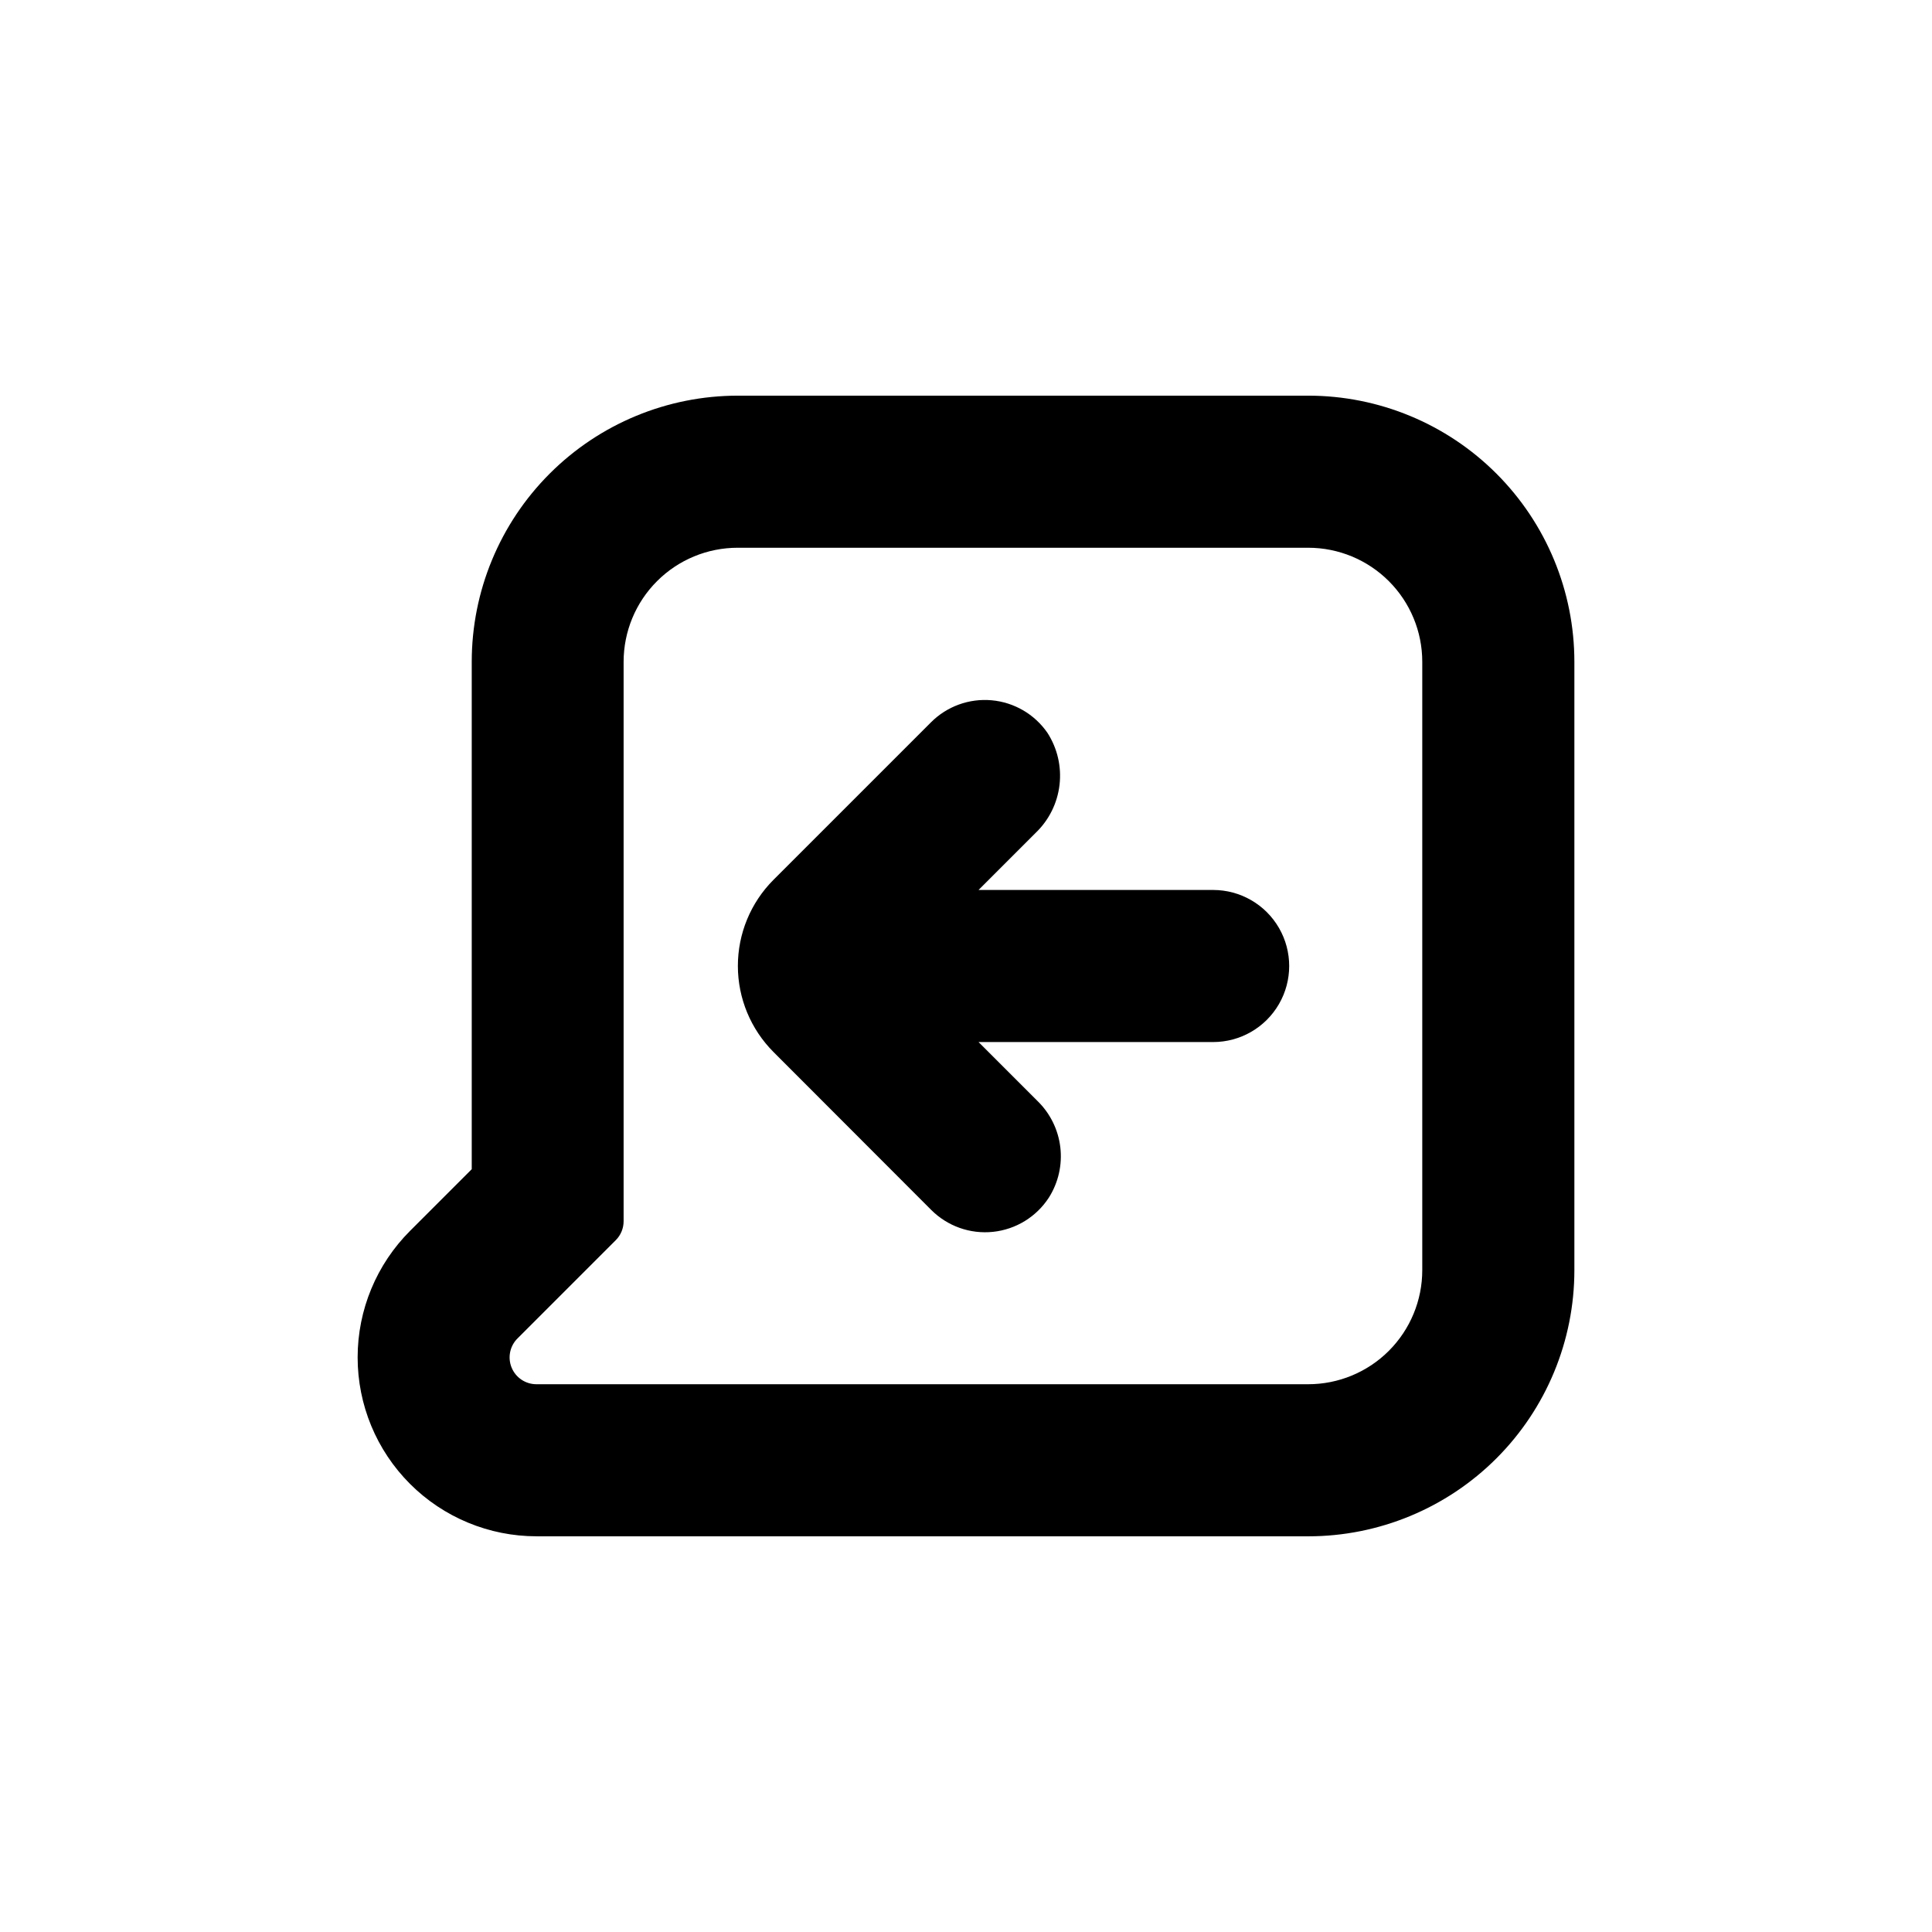
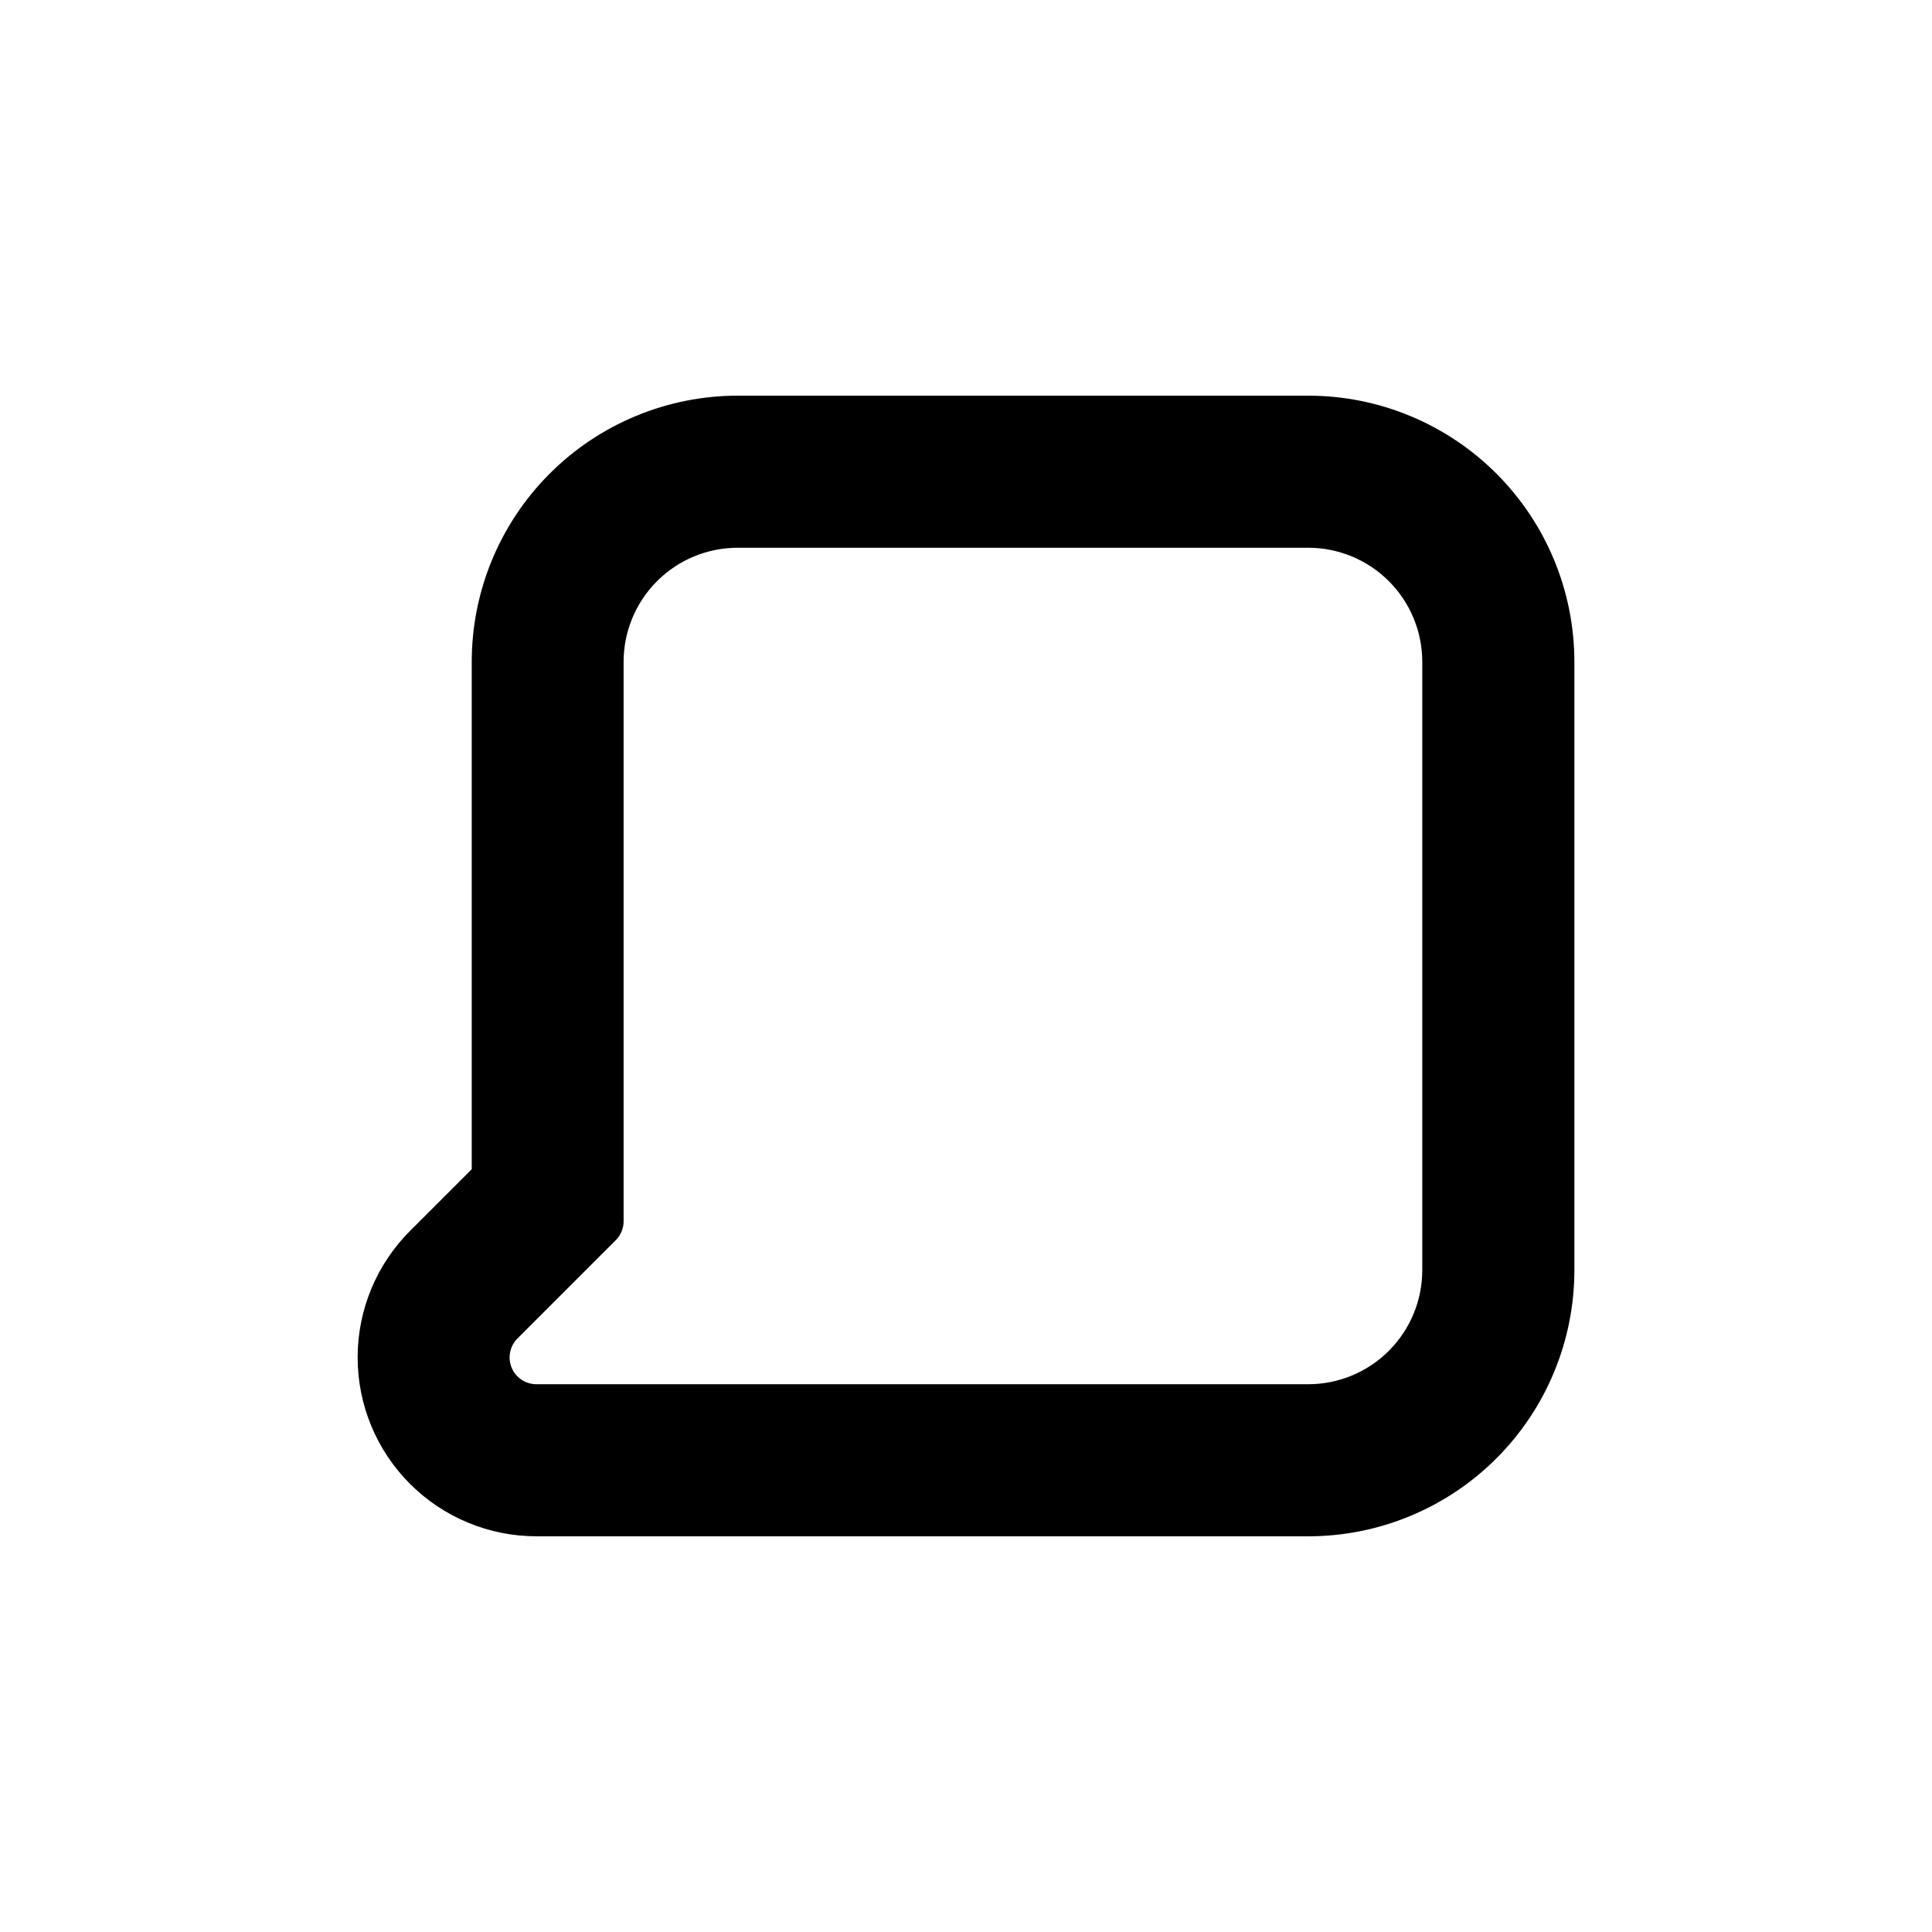
<svg xmlns="http://www.w3.org/2000/svg" fill="#000000" width="800px" height="800px" version="1.1" viewBox="144 144 512 512">
  <g>
-     <path d="m390.78 464.64c4.301 4.312 10.32 6.449 16.375 5.812 6.059-0.637 11.504-3.977 14.812-9.086 2.508-3.965 3.578-8.672 3.027-13.332-0.551-4.66-2.688-8.988-6.051-12.262l-15.617-15.617h62.168c7.203 0 13.855-3.844 17.453-10.078 3.602-6.234 3.602-13.918 0-20.152-3.598-6.234-10.25-10.074-17.453-10.074h-62.168l15.113-15.113v-0.004c3.531-3.367 5.773-7.863 6.344-12.711 0.57-4.848-0.566-9.742-3.219-13.84-3.402-4.914-8.812-8.066-14.77-8.602-5.953-0.535-11.84 1.602-16.066 5.832l-41.766 41.766c-6.039 6.059-9.426 14.27-9.418 22.824 0.004 8.562 3.414 16.77 9.469 22.82z" />
    <path d="m286.19 551.14h204.5c18.707 0 36.648-7.43 49.875-20.656 13.227-13.23 20.66-31.168 20.66-49.875v-161.22c0-18.707-7.434-36.648-20.66-49.875-13.227-13.23-31.168-20.66-49.875-20.66h-151.14c-18.707 0-36.648 7.43-49.875 20.66-13.23 13.227-20.66 31.168-20.66 49.875v134.46l-16.324 16.324c-8.902 8.887-13.91 20.949-13.914 33.527-0.008 12.582 4.984 24.648 13.879 33.543 8.895 8.898 20.961 13.895 33.539 13.891zm-5.039-52.445 26.047-26.047c1.332-1.34 2.074-3.152 2.066-5.039v-148.22c0-8.02 3.184-15.707 8.855-21.375 5.668-5.672 13.355-8.855 21.375-8.855h151.19c8.02 0 15.707 3.184 21.375 8.855 5.668 5.668 8.855 13.355 8.855 21.375v161.22c0 8.016-3.188 15.703-8.855 21.375-5.668 5.668-13.355 8.852-21.375 8.852h-204.5c-2.883 0.012-5.484-1.719-6.59-4.379-1.105-2.664-0.492-5.731 1.551-7.762z" />
  </g>
</svg>